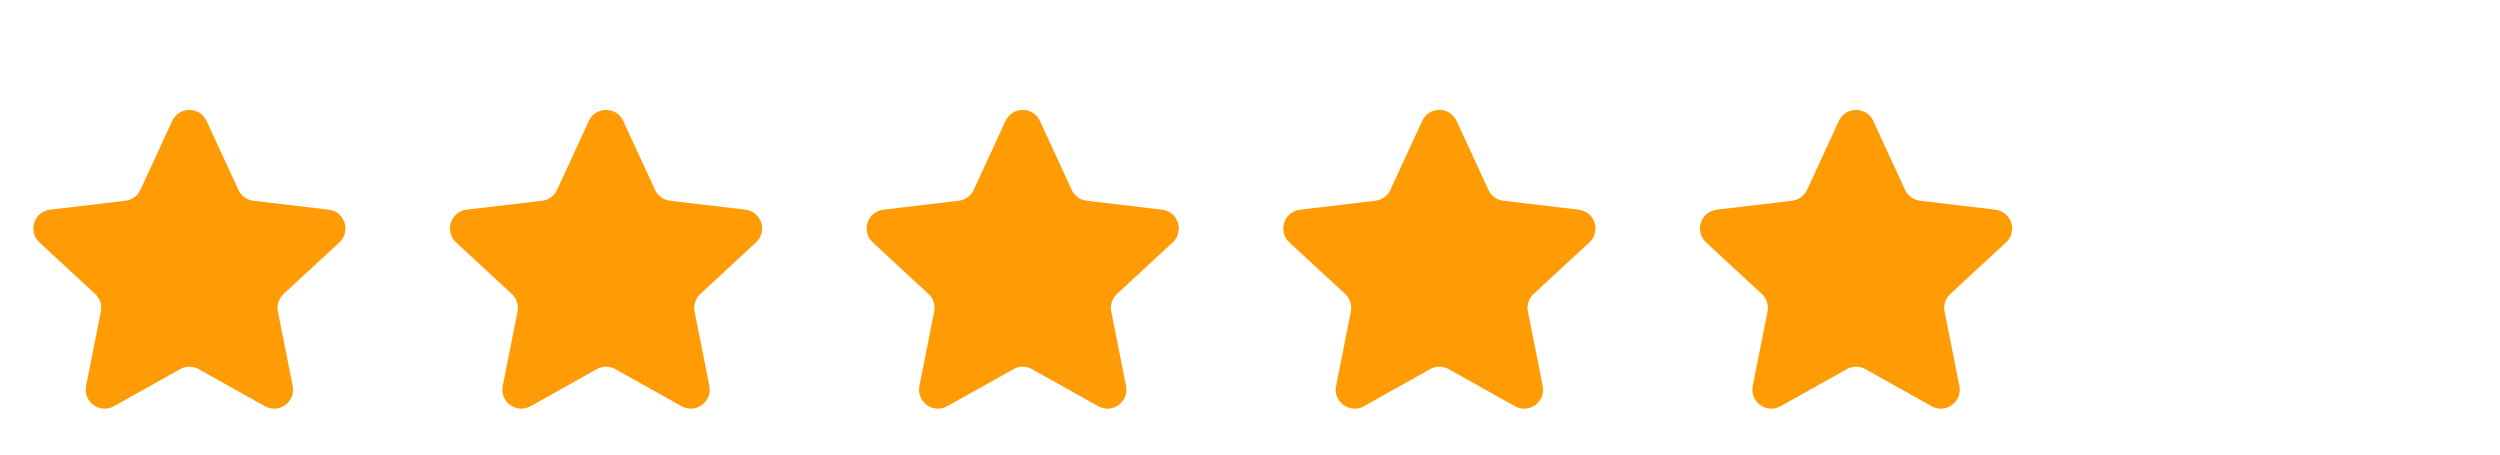
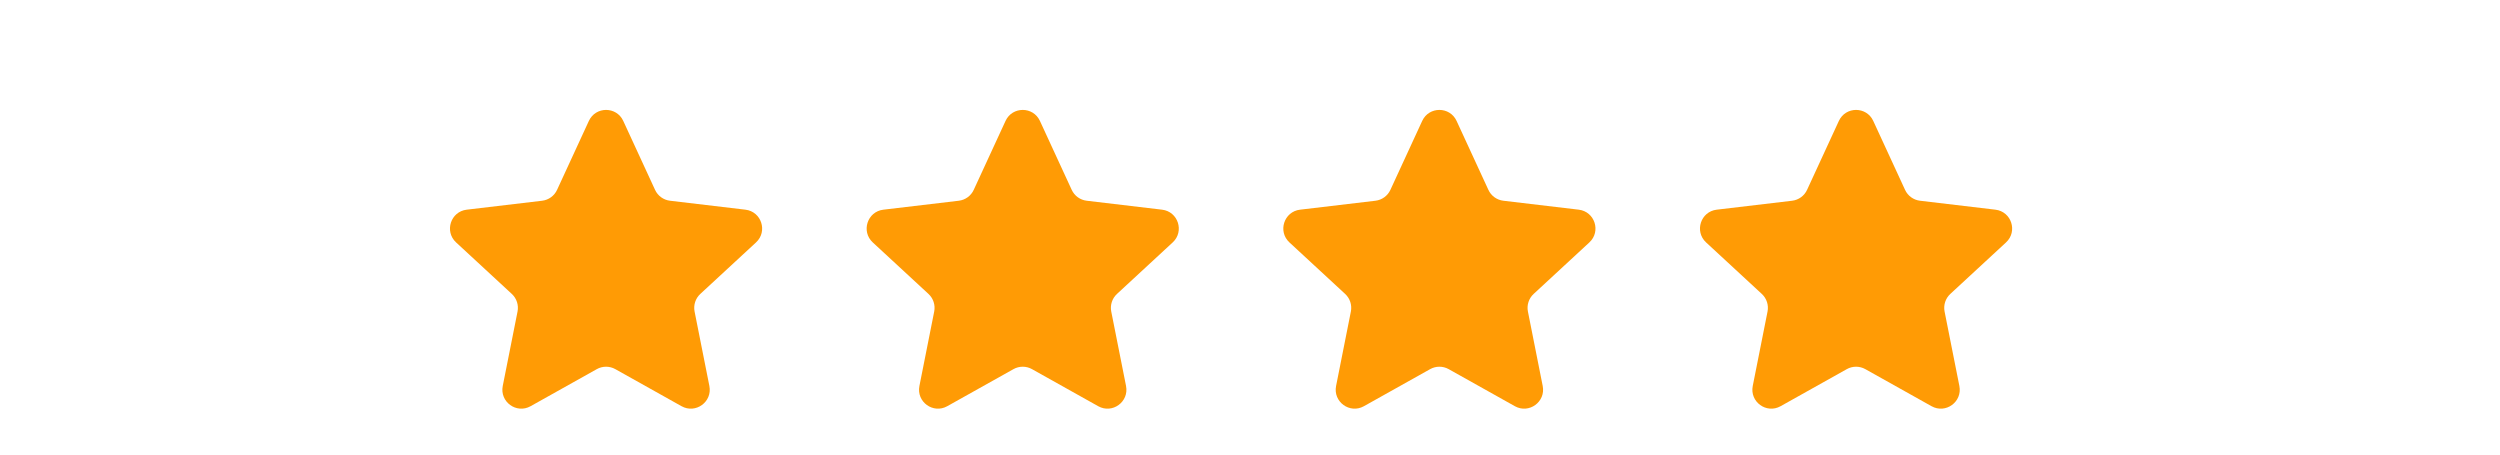
<svg xmlns="http://www.w3.org/2000/svg" width="132" height="24" viewBox="0 0 132 24" fill="none">
-   <path d="M10.489 19.49C10.185 19.32 9.815 19.32 9.512 19.49L6.014 21.448C5.27 21.865 4.379 21.217 4.545 20.38L5.326 16.449C5.394 16.108 5.279 15.756 5.024 15.52L2.081 12.799C1.455 12.219 1.795 11.172 2.642 11.071L6.623 10.599C6.968 10.558 7.267 10.341 7.413 10.025L9.092 6.385C9.449 5.61 10.551 5.61 10.908 6.385L12.587 10.025C12.733 10.341 13.032 10.558 13.378 10.599L17.358 11.071C18.205 11.172 18.546 12.219 17.919 12.799L14.976 15.52C14.721 15.756 14.606 16.108 14.674 16.449L15.455 20.38C15.621 21.217 14.73 21.865 13.986 21.448L10.489 19.49Z" fill="#FF9B05" />
  <path d="M32.489 19.49C32.185 19.32 31.815 19.32 31.512 19.49L28.014 21.448C27.27 21.865 26.379 21.217 26.545 20.38L27.326 16.449C27.394 16.108 27.279 15.756 27.024 15.52L24.081 12.799C23.454 12.219 23.795 11.172 24.642 11.071L28.623 10.599C28.968 10.558 29.267 10.341 29.413 10.025L31.092 6.385C31.45 5.61 32.551 5.61 32.908 6.385L34.587 10.025C34.733 10.341 35.032 10.558 35.378 10.599L39.358 11.071C40.205 11.172 40.546 12.219 39.919 12.799L36.976 15.52C36.721 15.756 36.606 16.108 36.674 16.449L37.455 20.38C37.621 21.217 36.73 21.865 35.986 21.448L32.489 19.49Z" fill="#FF9B05" />
  <path d="M54.489 19.49C54.185 19.32 53.815 19.32 53.512 19.49L50.014 21.448C49.27 21.865 48.379 21.217 48.545 20.38L49.326 16.449C49.394 16.108 49.279 15.756 49.024 15.52L46.081 12.799C45.455 12.219 45.795 11.172 46.642 11.071L50.623 10.599C50.968 10.558 51.267 10.341 51.413 10.025L53.092 6.385C53.45 5.61 54.551 5.61 54.908 6.385L56.587 10.025C56.733 10.341 57.032 10.558 57.378 10.599L61.358 11.071C62.205 11.172 62.546 12.219 61.919 12.799L58.976 15.52C58.721 15.756 58.606 16.108 58.674 16.449L59.455 20.38C59.621 21.217 58.73 21.865 57.986 21.448L54.489 19.49Z" fill="#FF9B05" />
  <path d="M76.489 19.49C76.185 19.32 75.815 19.32 75.512 19.49L72.014 21.448C71.27 21.865 70.379 21.217 70.545 20.38L71.326 16.449C71.394 16.108 71.279 15.756 71.024 15.52L68.081 12.799C67.454 12.219 67.795 11.172 68.642 11.071L72.623 10.599C72.968 10.558 73.267 10.341 73.413 10.025L75.092 6.385C75.45 5.61 76.551 5.61 76.908 6.385L78.587 10.025C78.733 10.341 79.032 10.558 79.378 10.599L83.358 11.071C84.205 11.172 84.546 12.219 83.919 12.799L80.976 15.52C80.721 15.756 80.606 16.108 80.674 16.449L81.455 20.38C81.621 21.217 80.731 21.865 79.986 21.448L76.489 19.49Z" fill="#FF9B05" />
  <path d="M98.489 19.49C98.185 19.32 97.815 19.32 97.512 19.49L94.014 21.448C93.27 21.865 92.379 21.217 92.545 20.38L93.326 16.449C93.394 16.108 93.279 15.756 93.024 15.52L90.081 12.799C89.454 12.219 89.795 11.172 90.642 11.071L94.623 10.599C94.968 10.558 95.267 10.341 95.413 10.025L97.092 6.385C97.45 5.61 98.551 5.61 98.908 6.385L100.587 10.025C100.733 10.341 101.032 10.558 101.378 10.599L105.358 11.071C106.205 11.172 106.546 12.219 105.919 12.799L102.976 15.52C102.721 15.756 102.606 16.108 102.674 16.449L103.455 20.38C103.621 21.217 102.73 21.865 101.986 21.448L98.489 19.49Z" fill="#FF9B05" />
</svg>